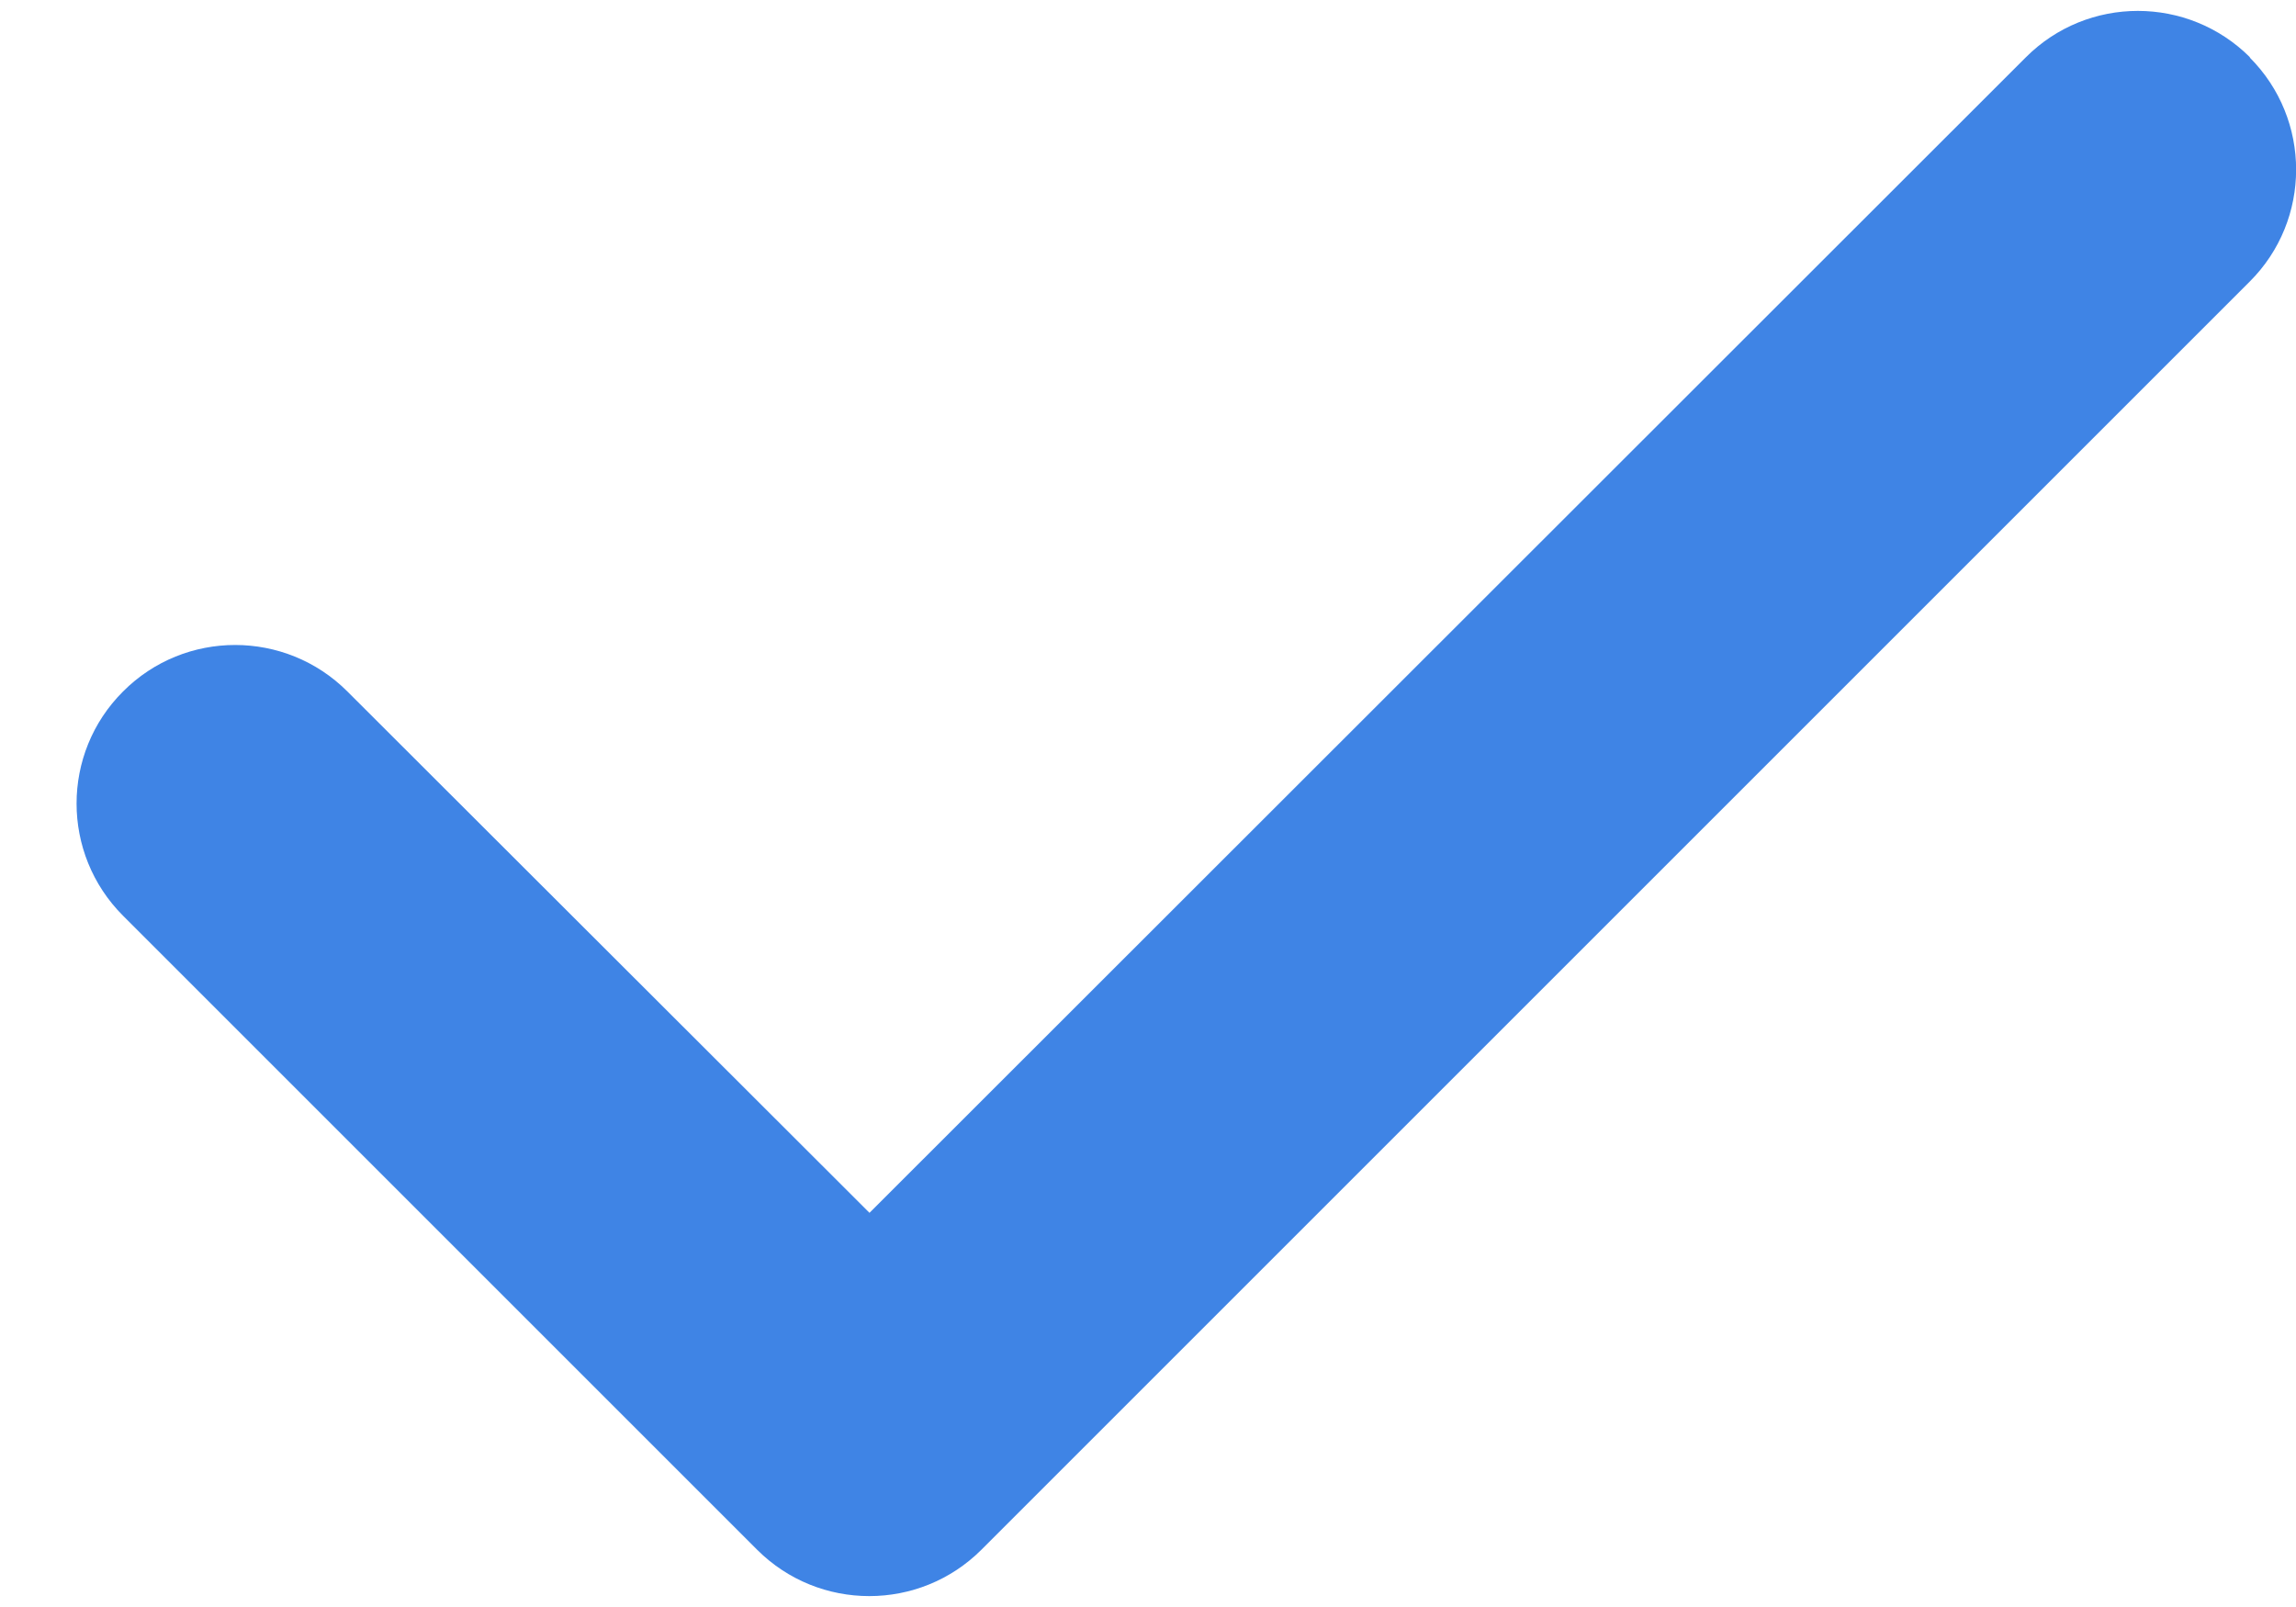
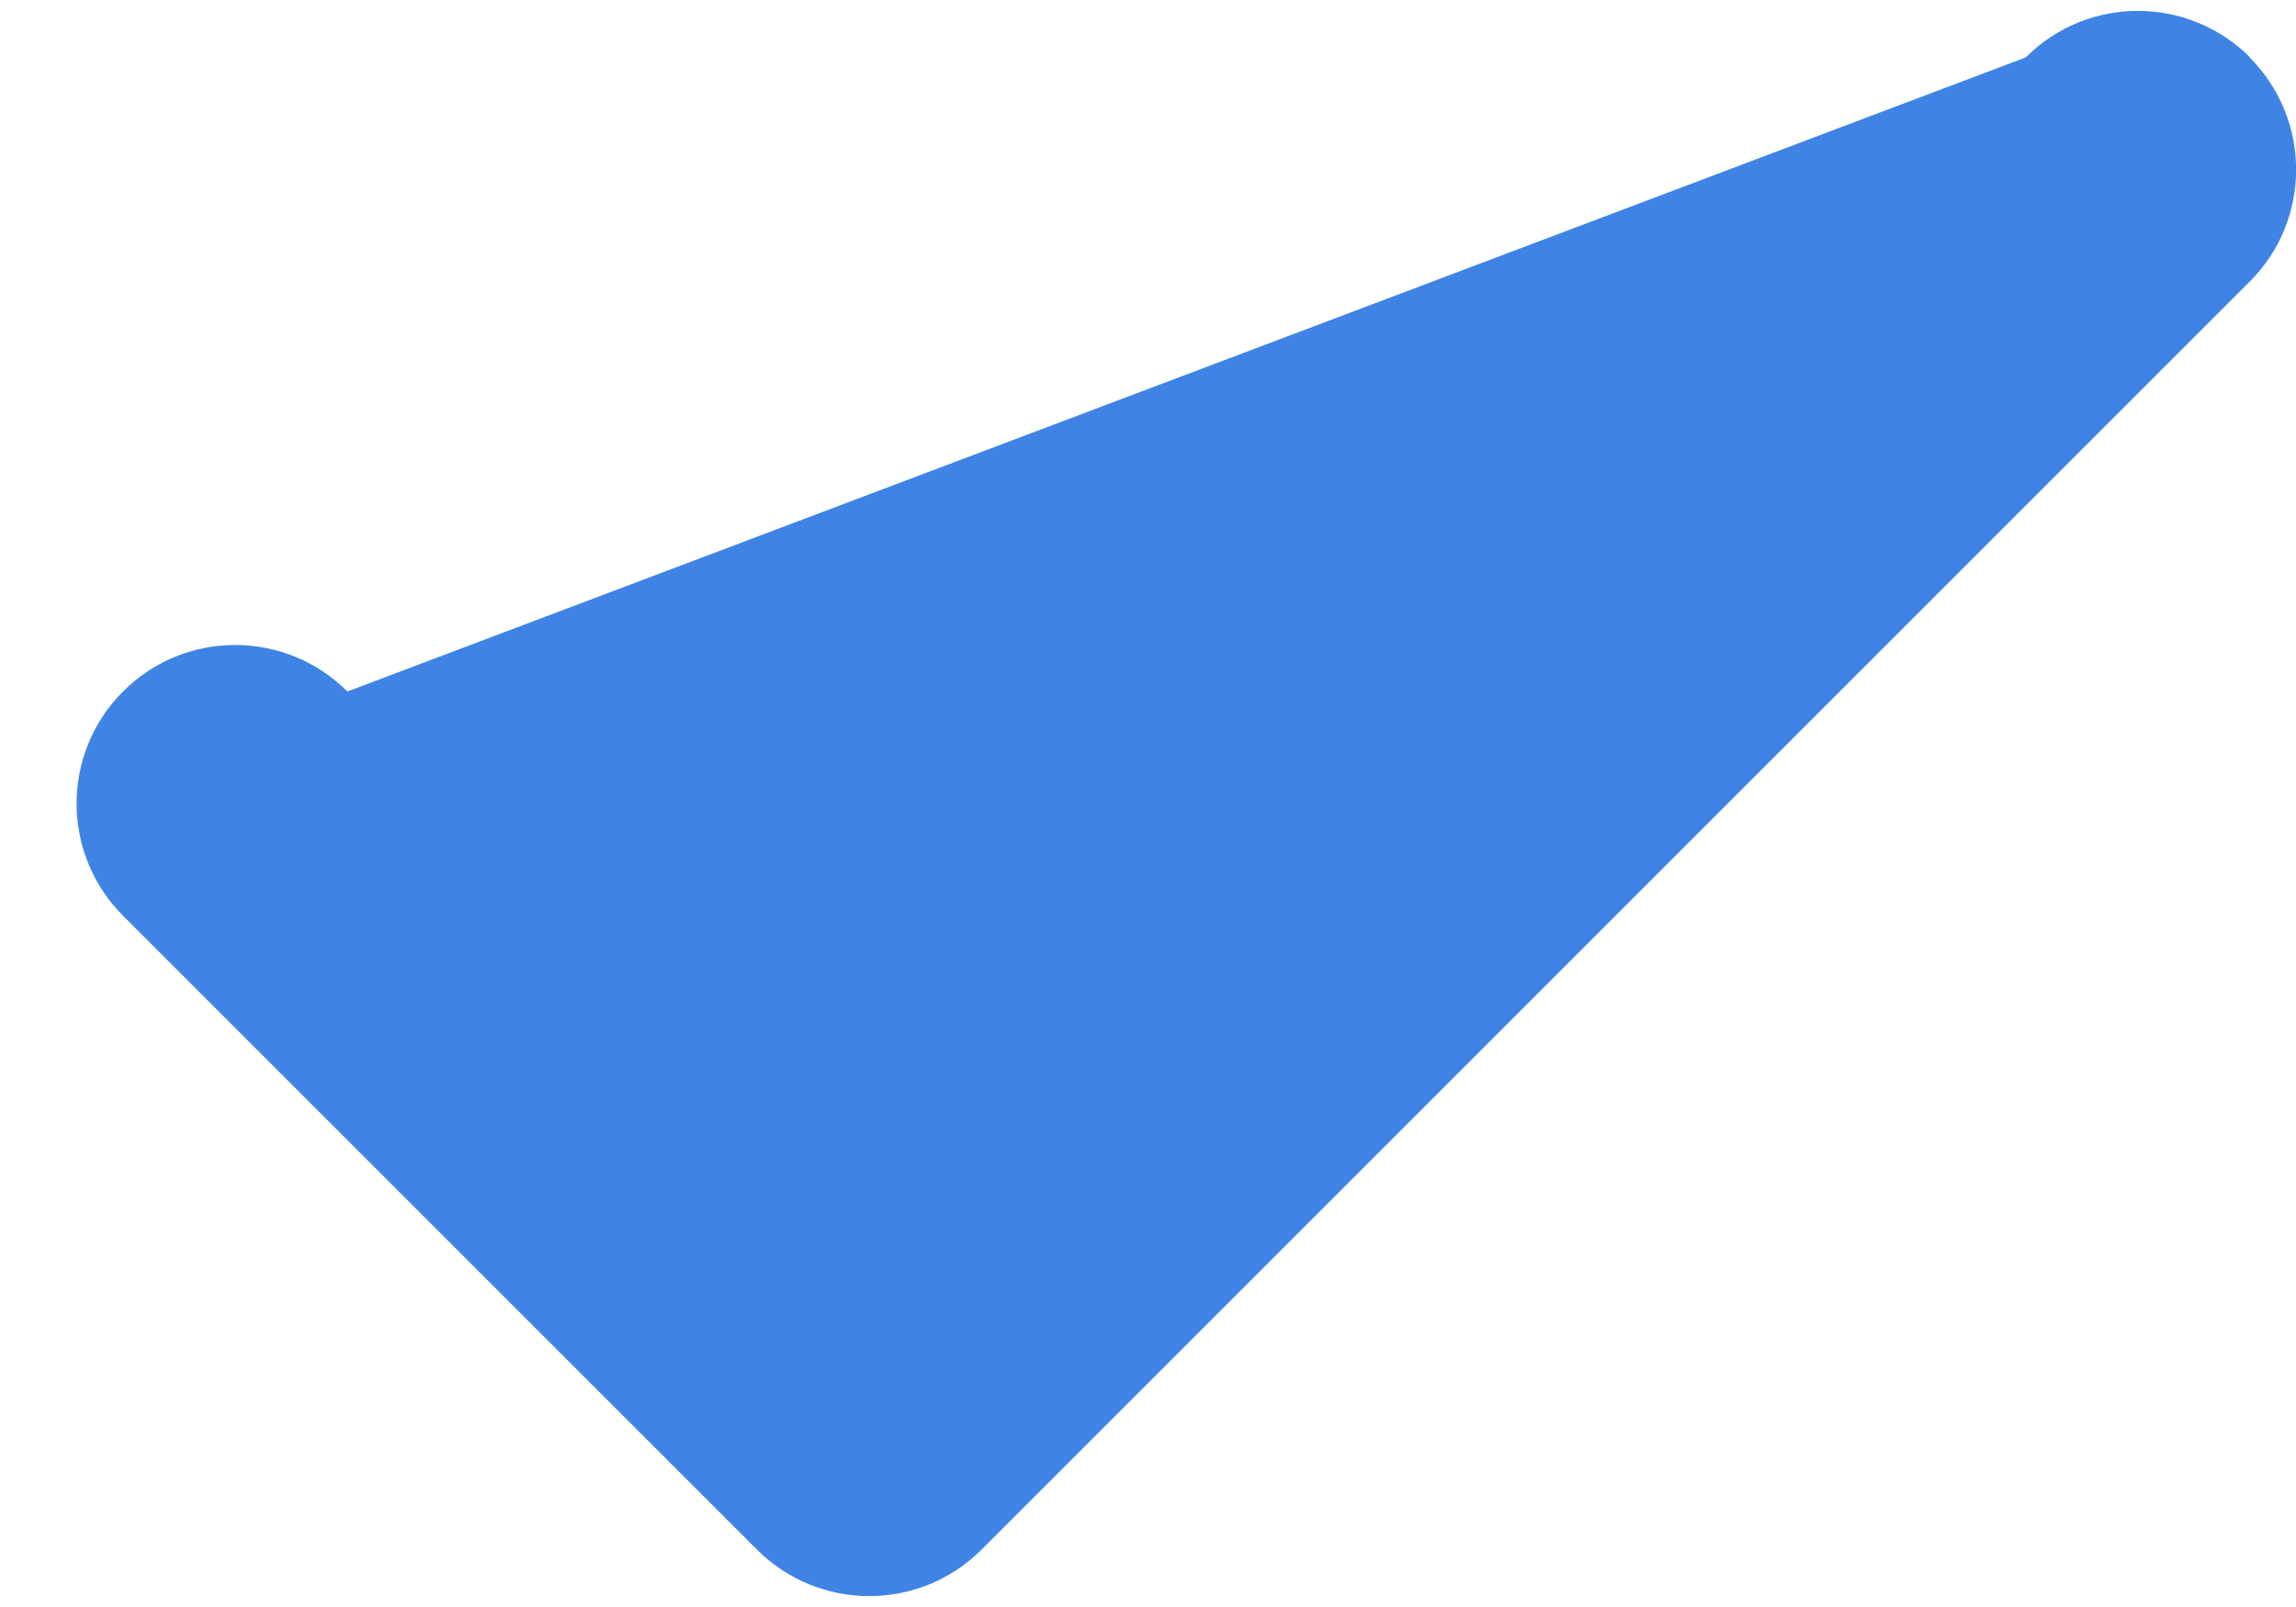
<svg xmlns="http://www.w3.org/2000/svg" width="10" height="7" viewBox="0 0 10 7" fill="none">
-   <path d="M9.798 0.25C10.068 0.52 10.068 0.958 9.798 1.227L4.275 6.75C4.005 7.02 3.567 7.02 3.297 6.75L0.536 3.989C0.266 3.719 0.266 3.281 0.536 3.012C0.805 2.742 1.243 2.742 1.513 3.012L3.787 5.283L8.823 0.25C9.092 -0.02 9.53 -0.02 9.8 0.25H9.798Z" fill="#3F84E5" />
+   <path d="M9.798 0.25C10.068 0.52 10.068 0.958 9.798 1.227L4.275 6.75C4.005 7.02 3.567 7.02 3.297 6.75L0.536 3.989C0.266 3.719 0.266 3.281 0.536 3.012C0.805 2.742 1.243 2.742 1.513 3.012L8.823 0.25C9.092 -0.02 9.53 -0.02 9.8 0.25H9.798Z" fill="#3F84E5" />
</svg>